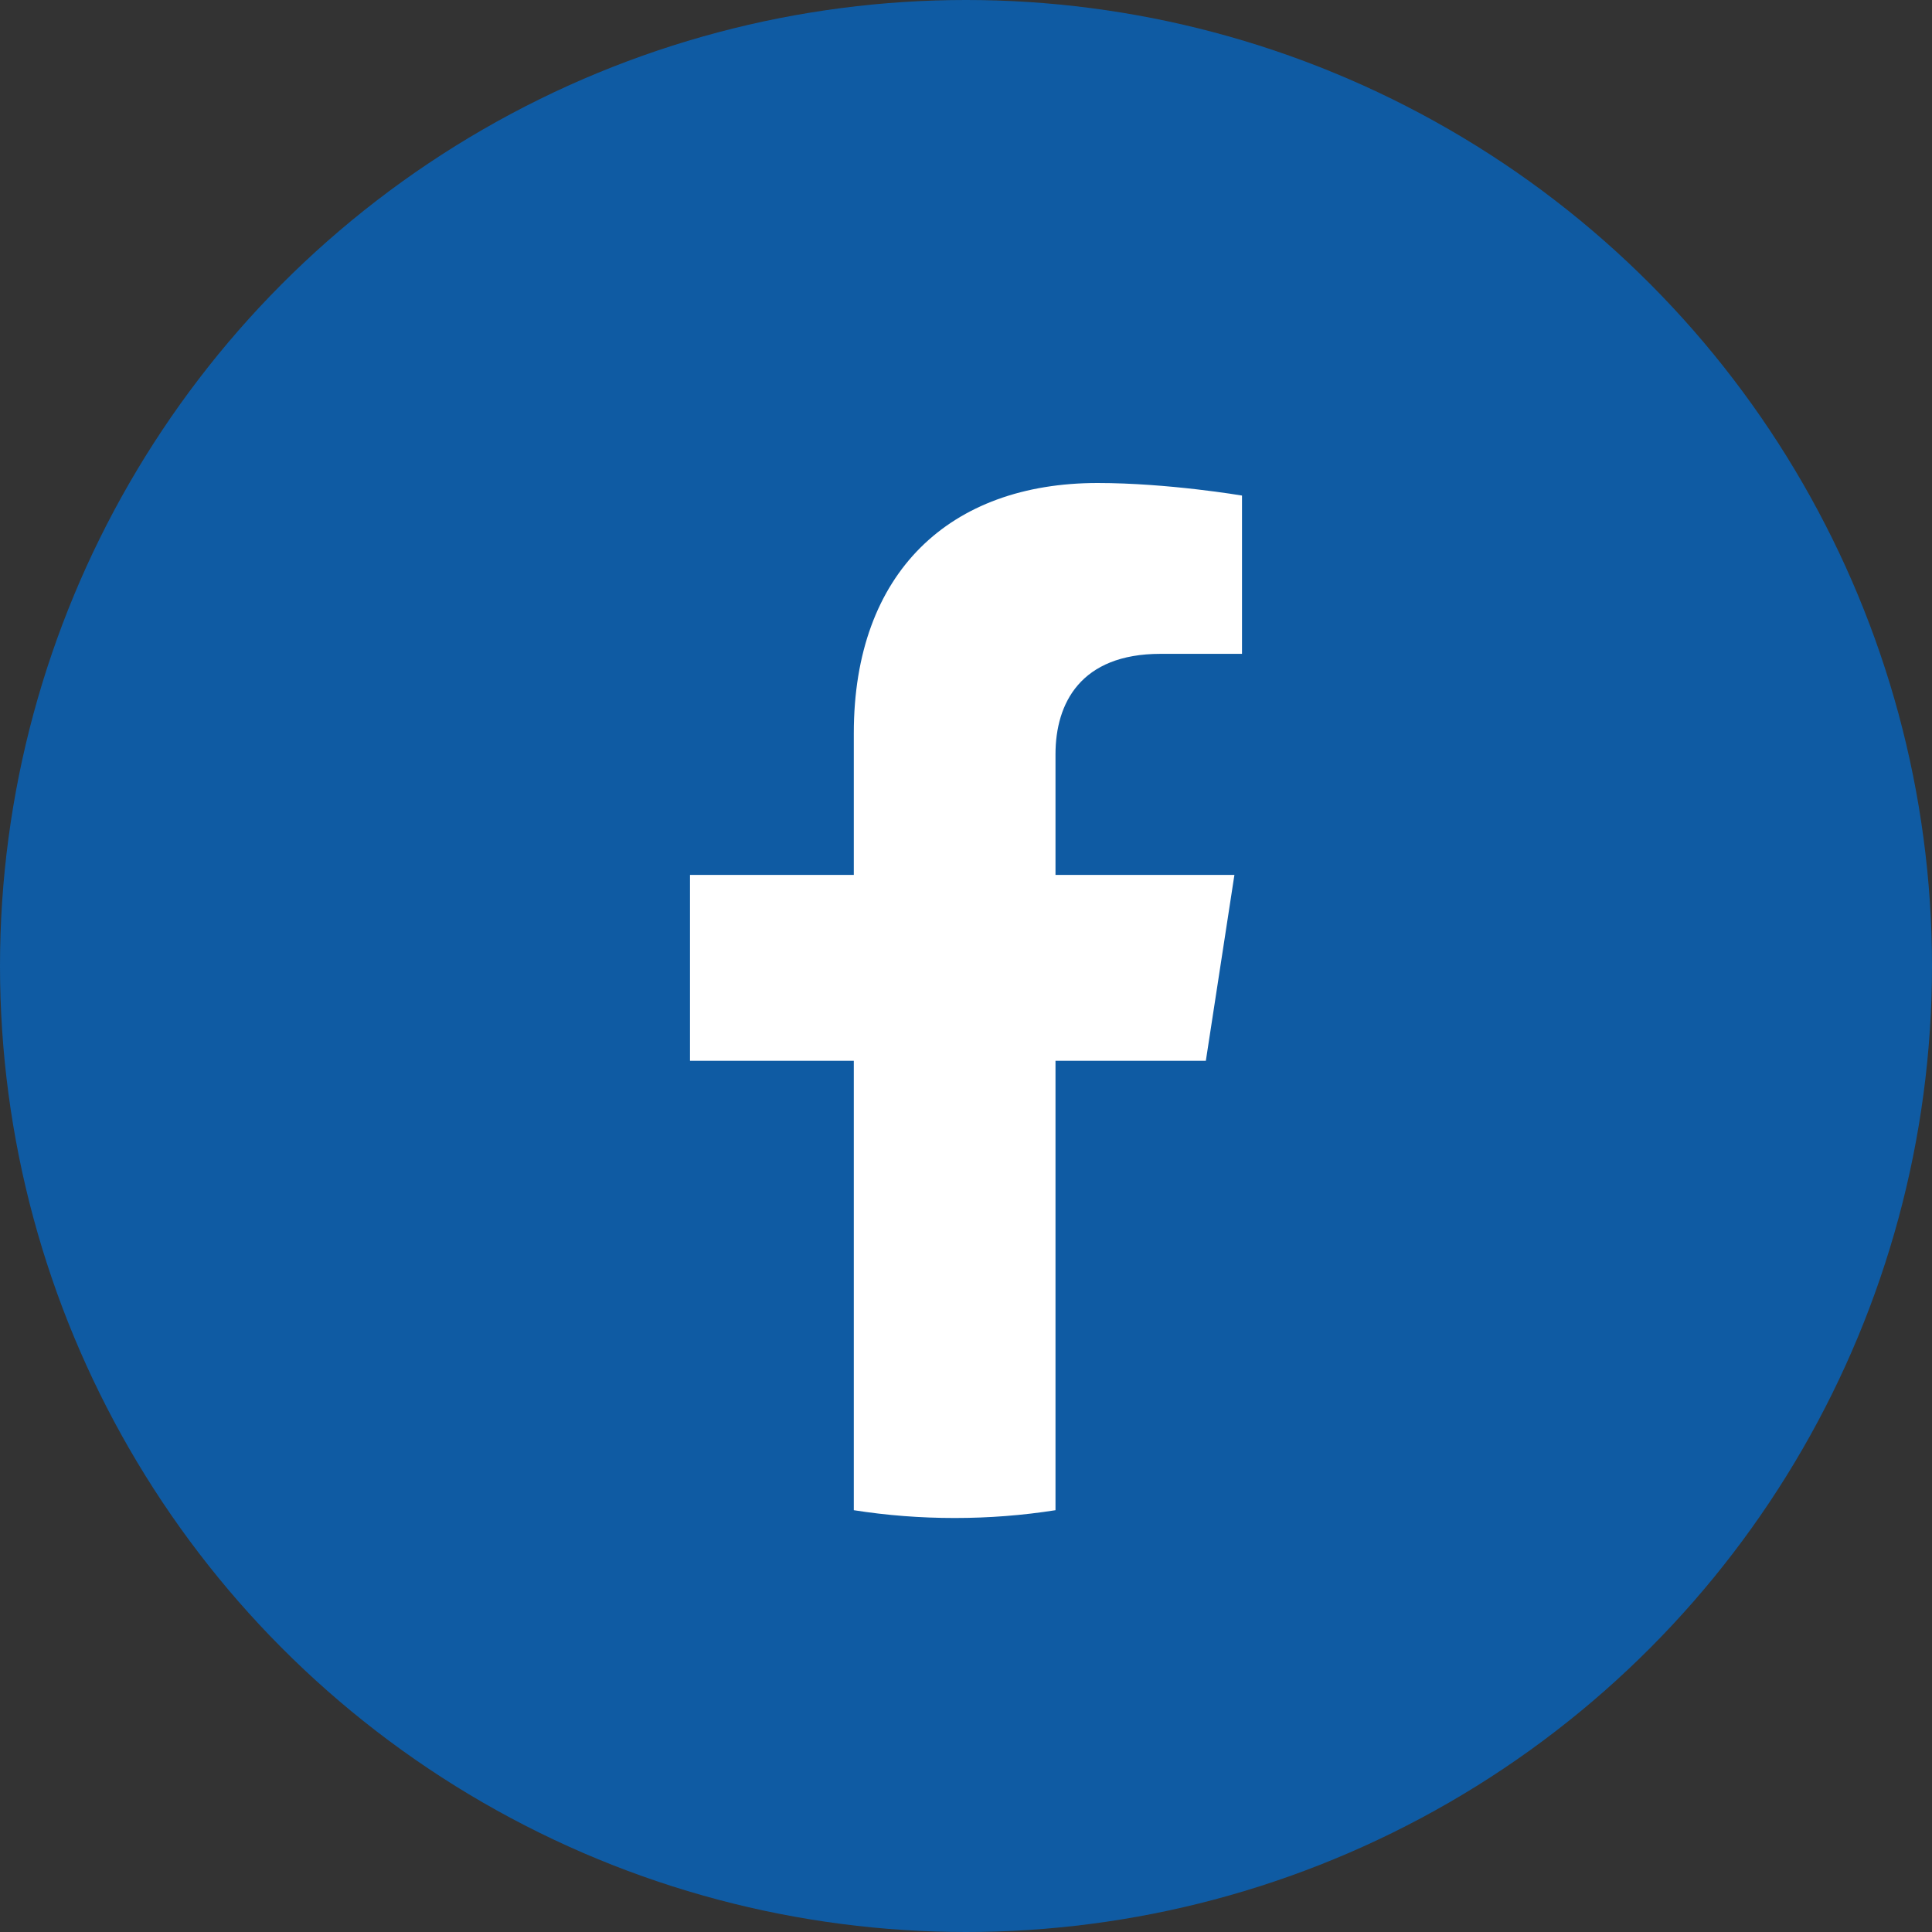
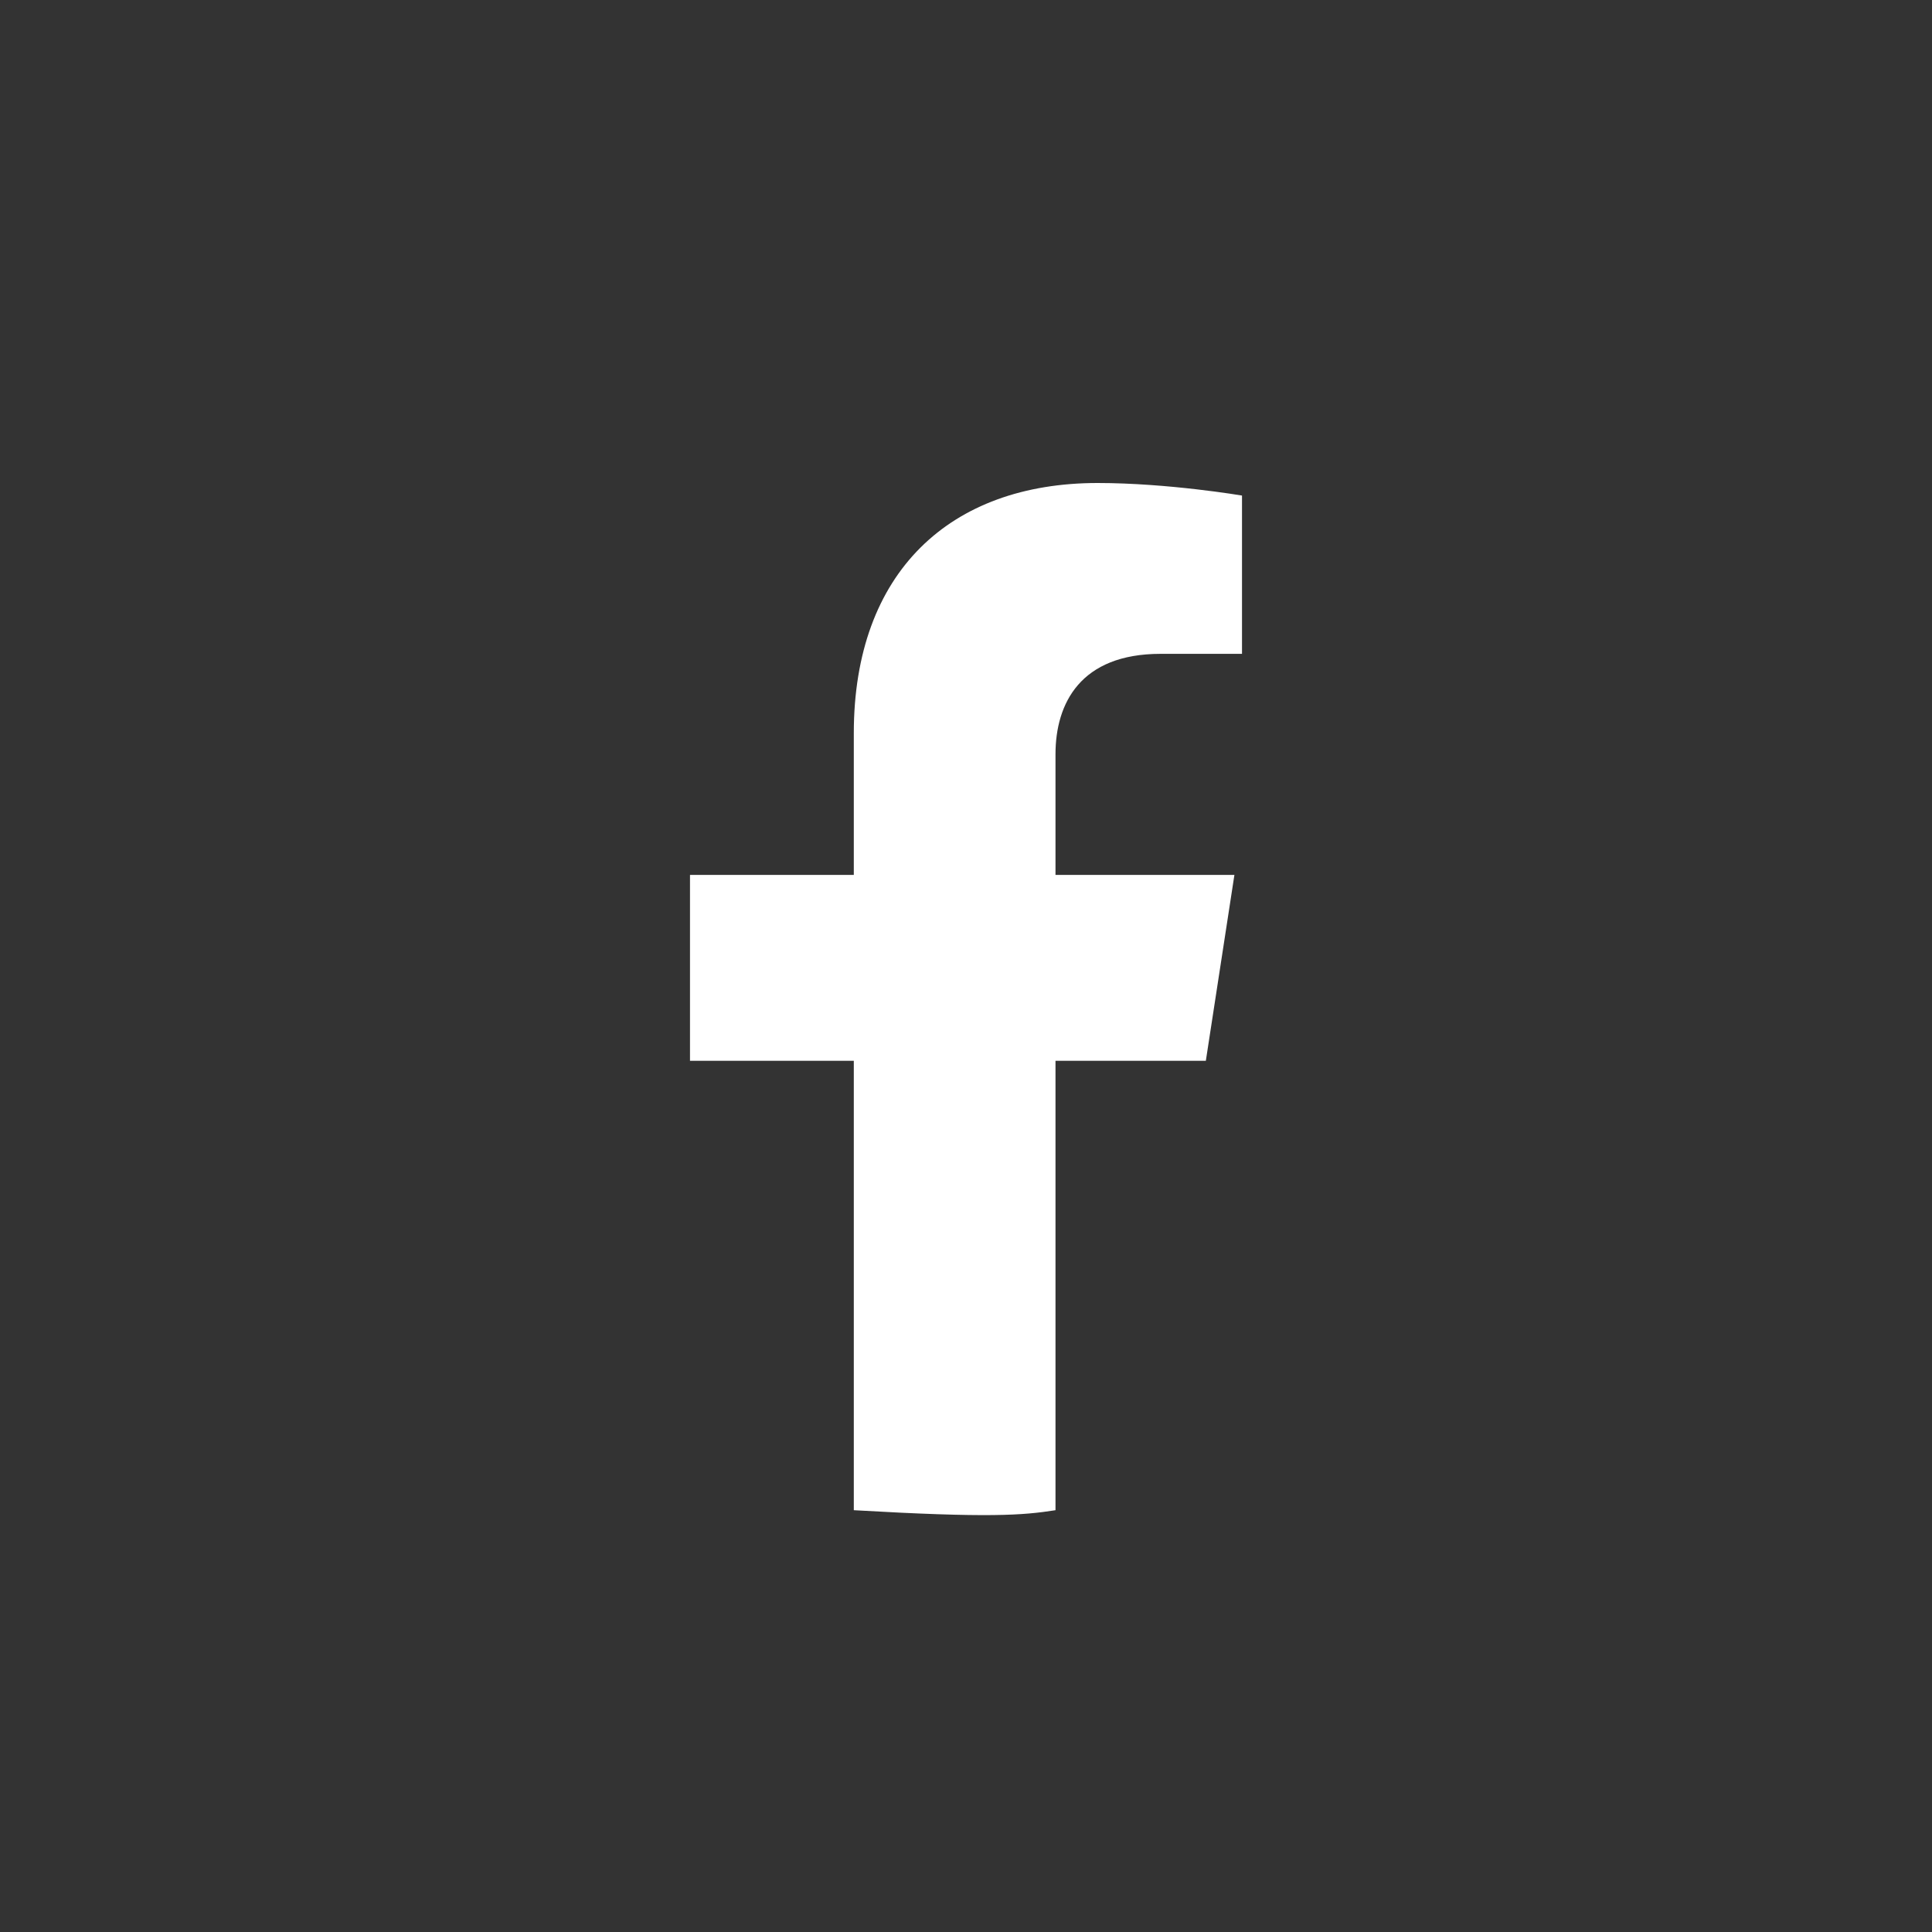
<svg xmlns="http://www.w3.org/2000/svg" width="28" height="28" viewBox="0 0 28 28" fill="none">
  <rect x="0" y="0" width="28" height="28" fill="#333333" stroke="none" />
-   <circle cx="14" cy="14" r="14" fill="#0F5BA3" />
-   <path d="M17.476 15.374L17.89 12.68H15.297V10.932C15.297 10.195 15.658 9.476 16.82 9.476H18V7.182C18 7.182 16.93 7 15.907 7C13.77 7 12.374 8.291 12.374 10.626V12.68H10V15.374H12.374V21.887C12.851 21.962 13.339 22 13.836 22C14.332 22 14.82 21.962 15.297 21.887V15.374H17.476Z" fill="white" />
+   <path d="M17.476 15.374L17.89 12.68H15.297V10.932C15.297 10.195 15.658 9.476 16.82 9.476H18V7.182C18 7.182 16.93 7 15.907 7C13.77 7 12.374 8.291 12.374 10.626V12.68H10V15.374H12.374V21.887C14.332 22 14.82 21.962 15.297 21.887V15.374H17.476Z" fill="white" />
</svg>